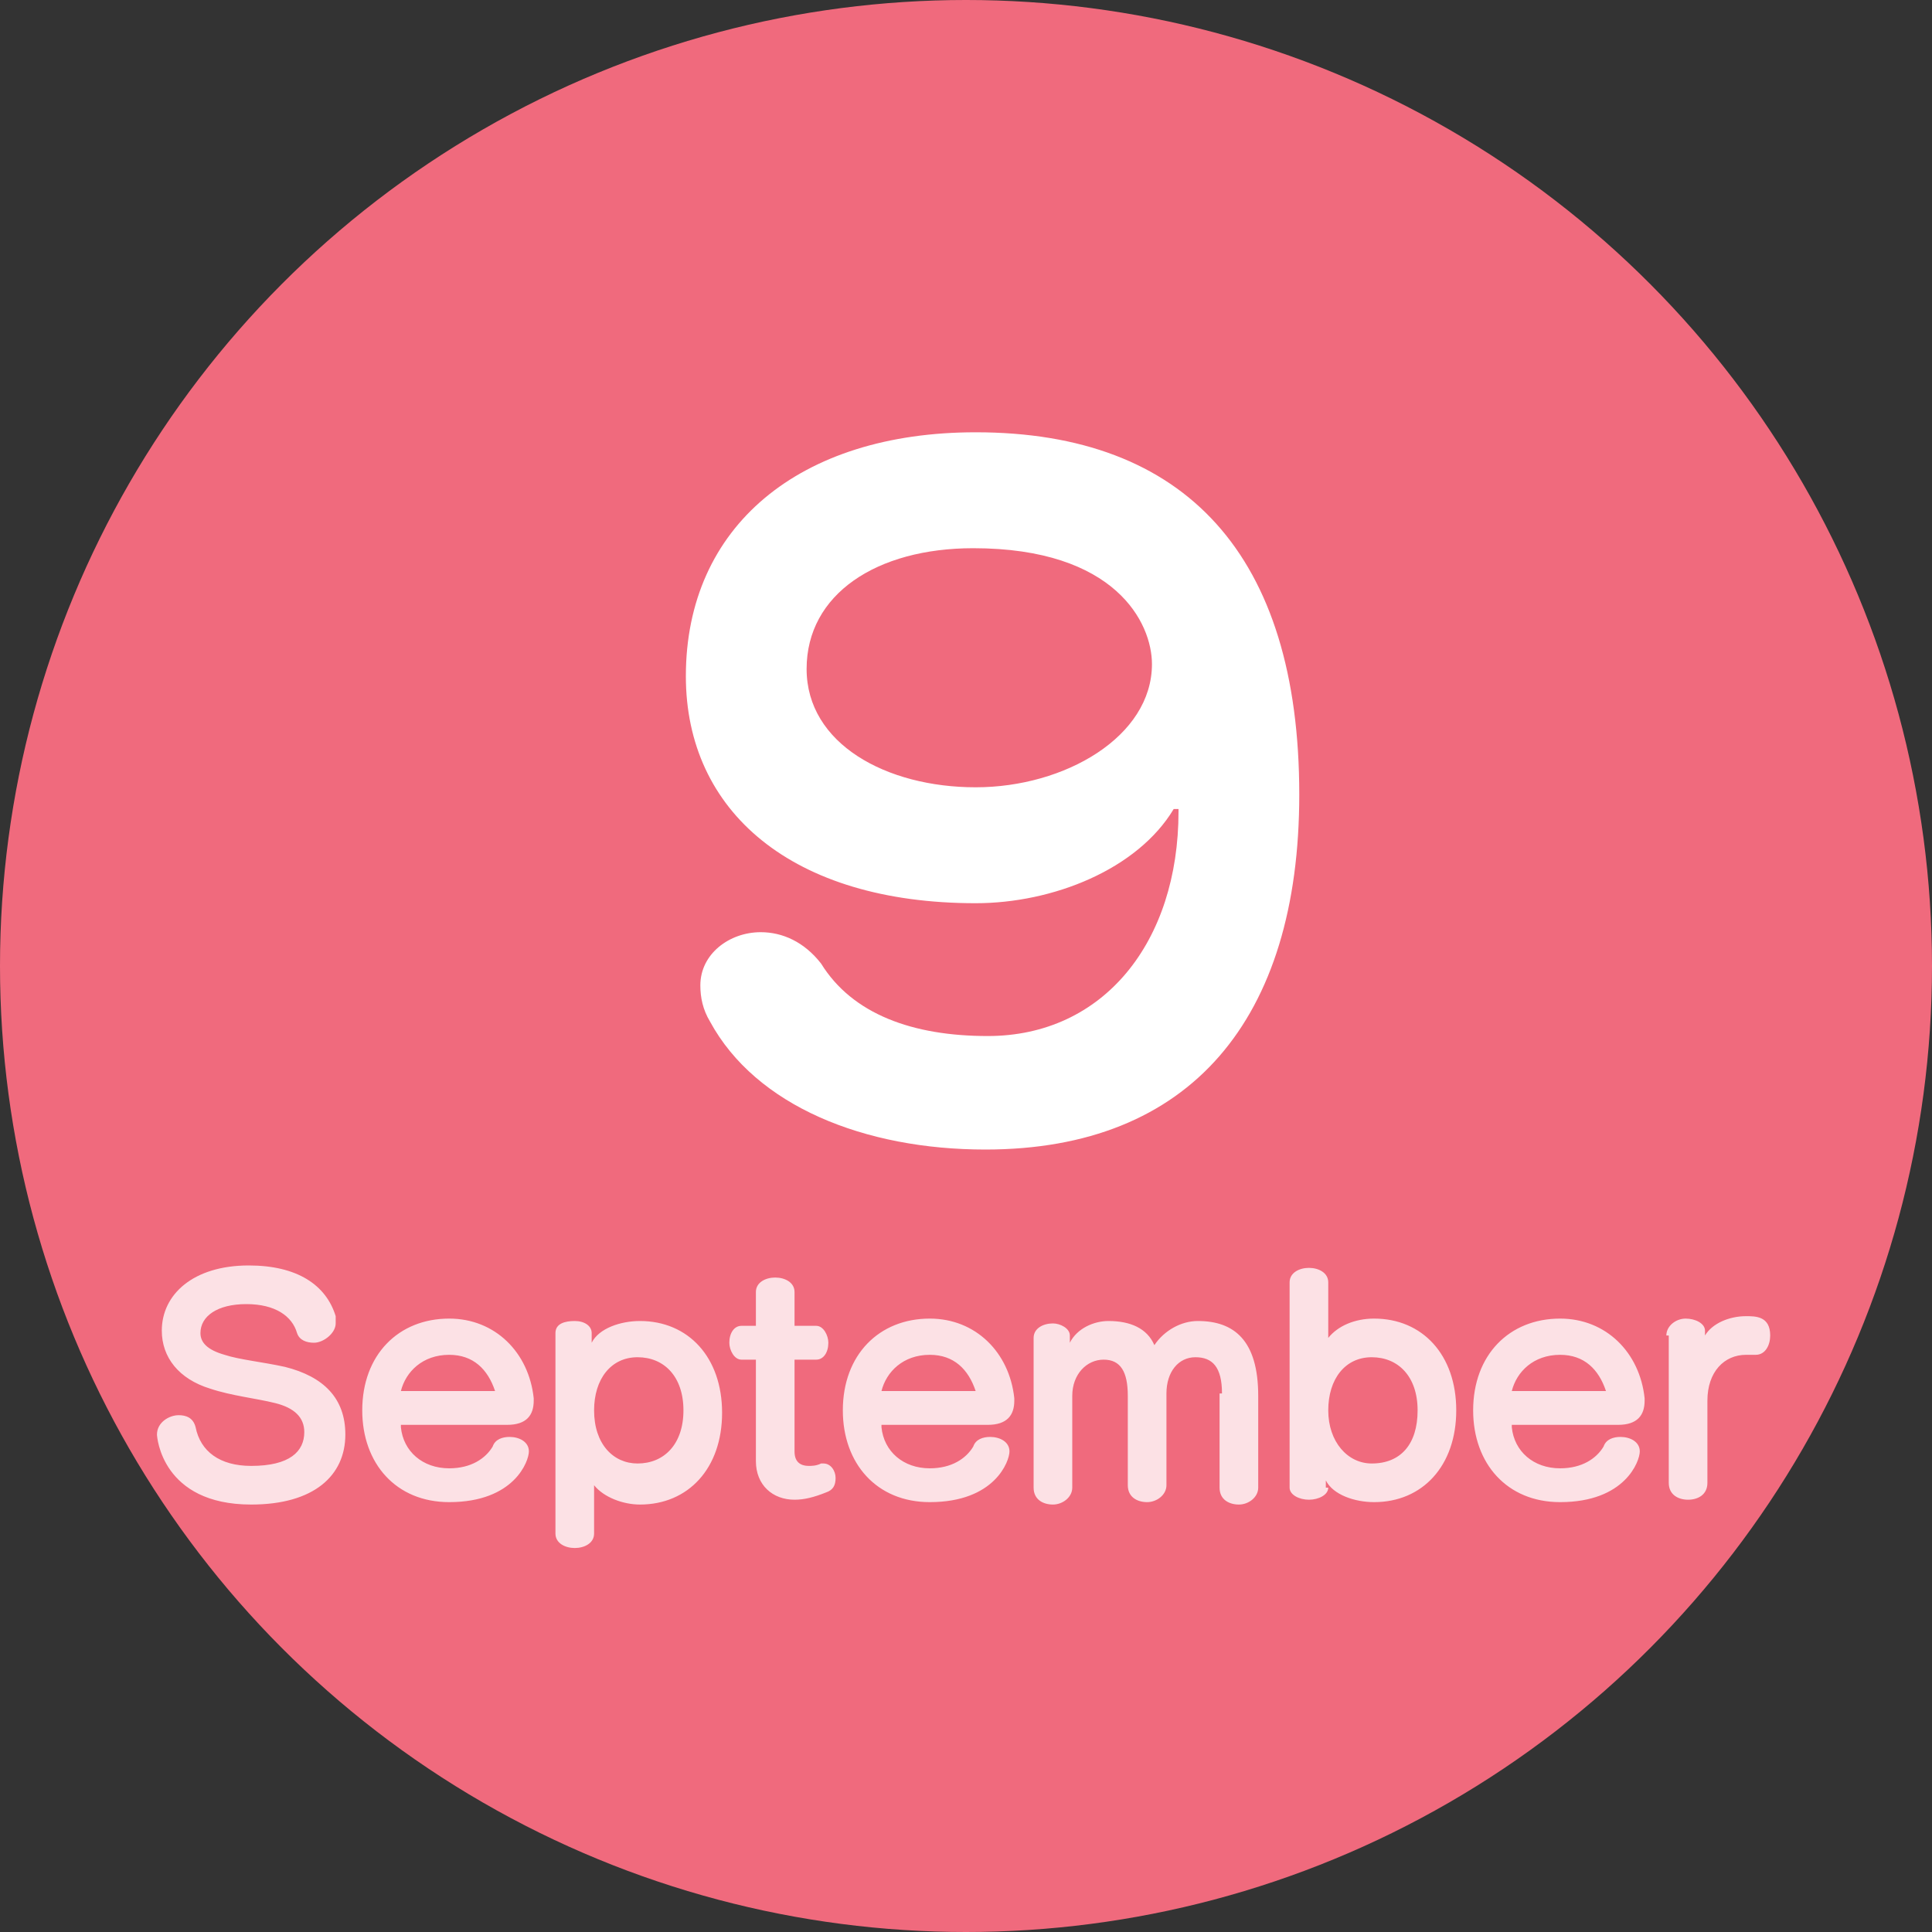
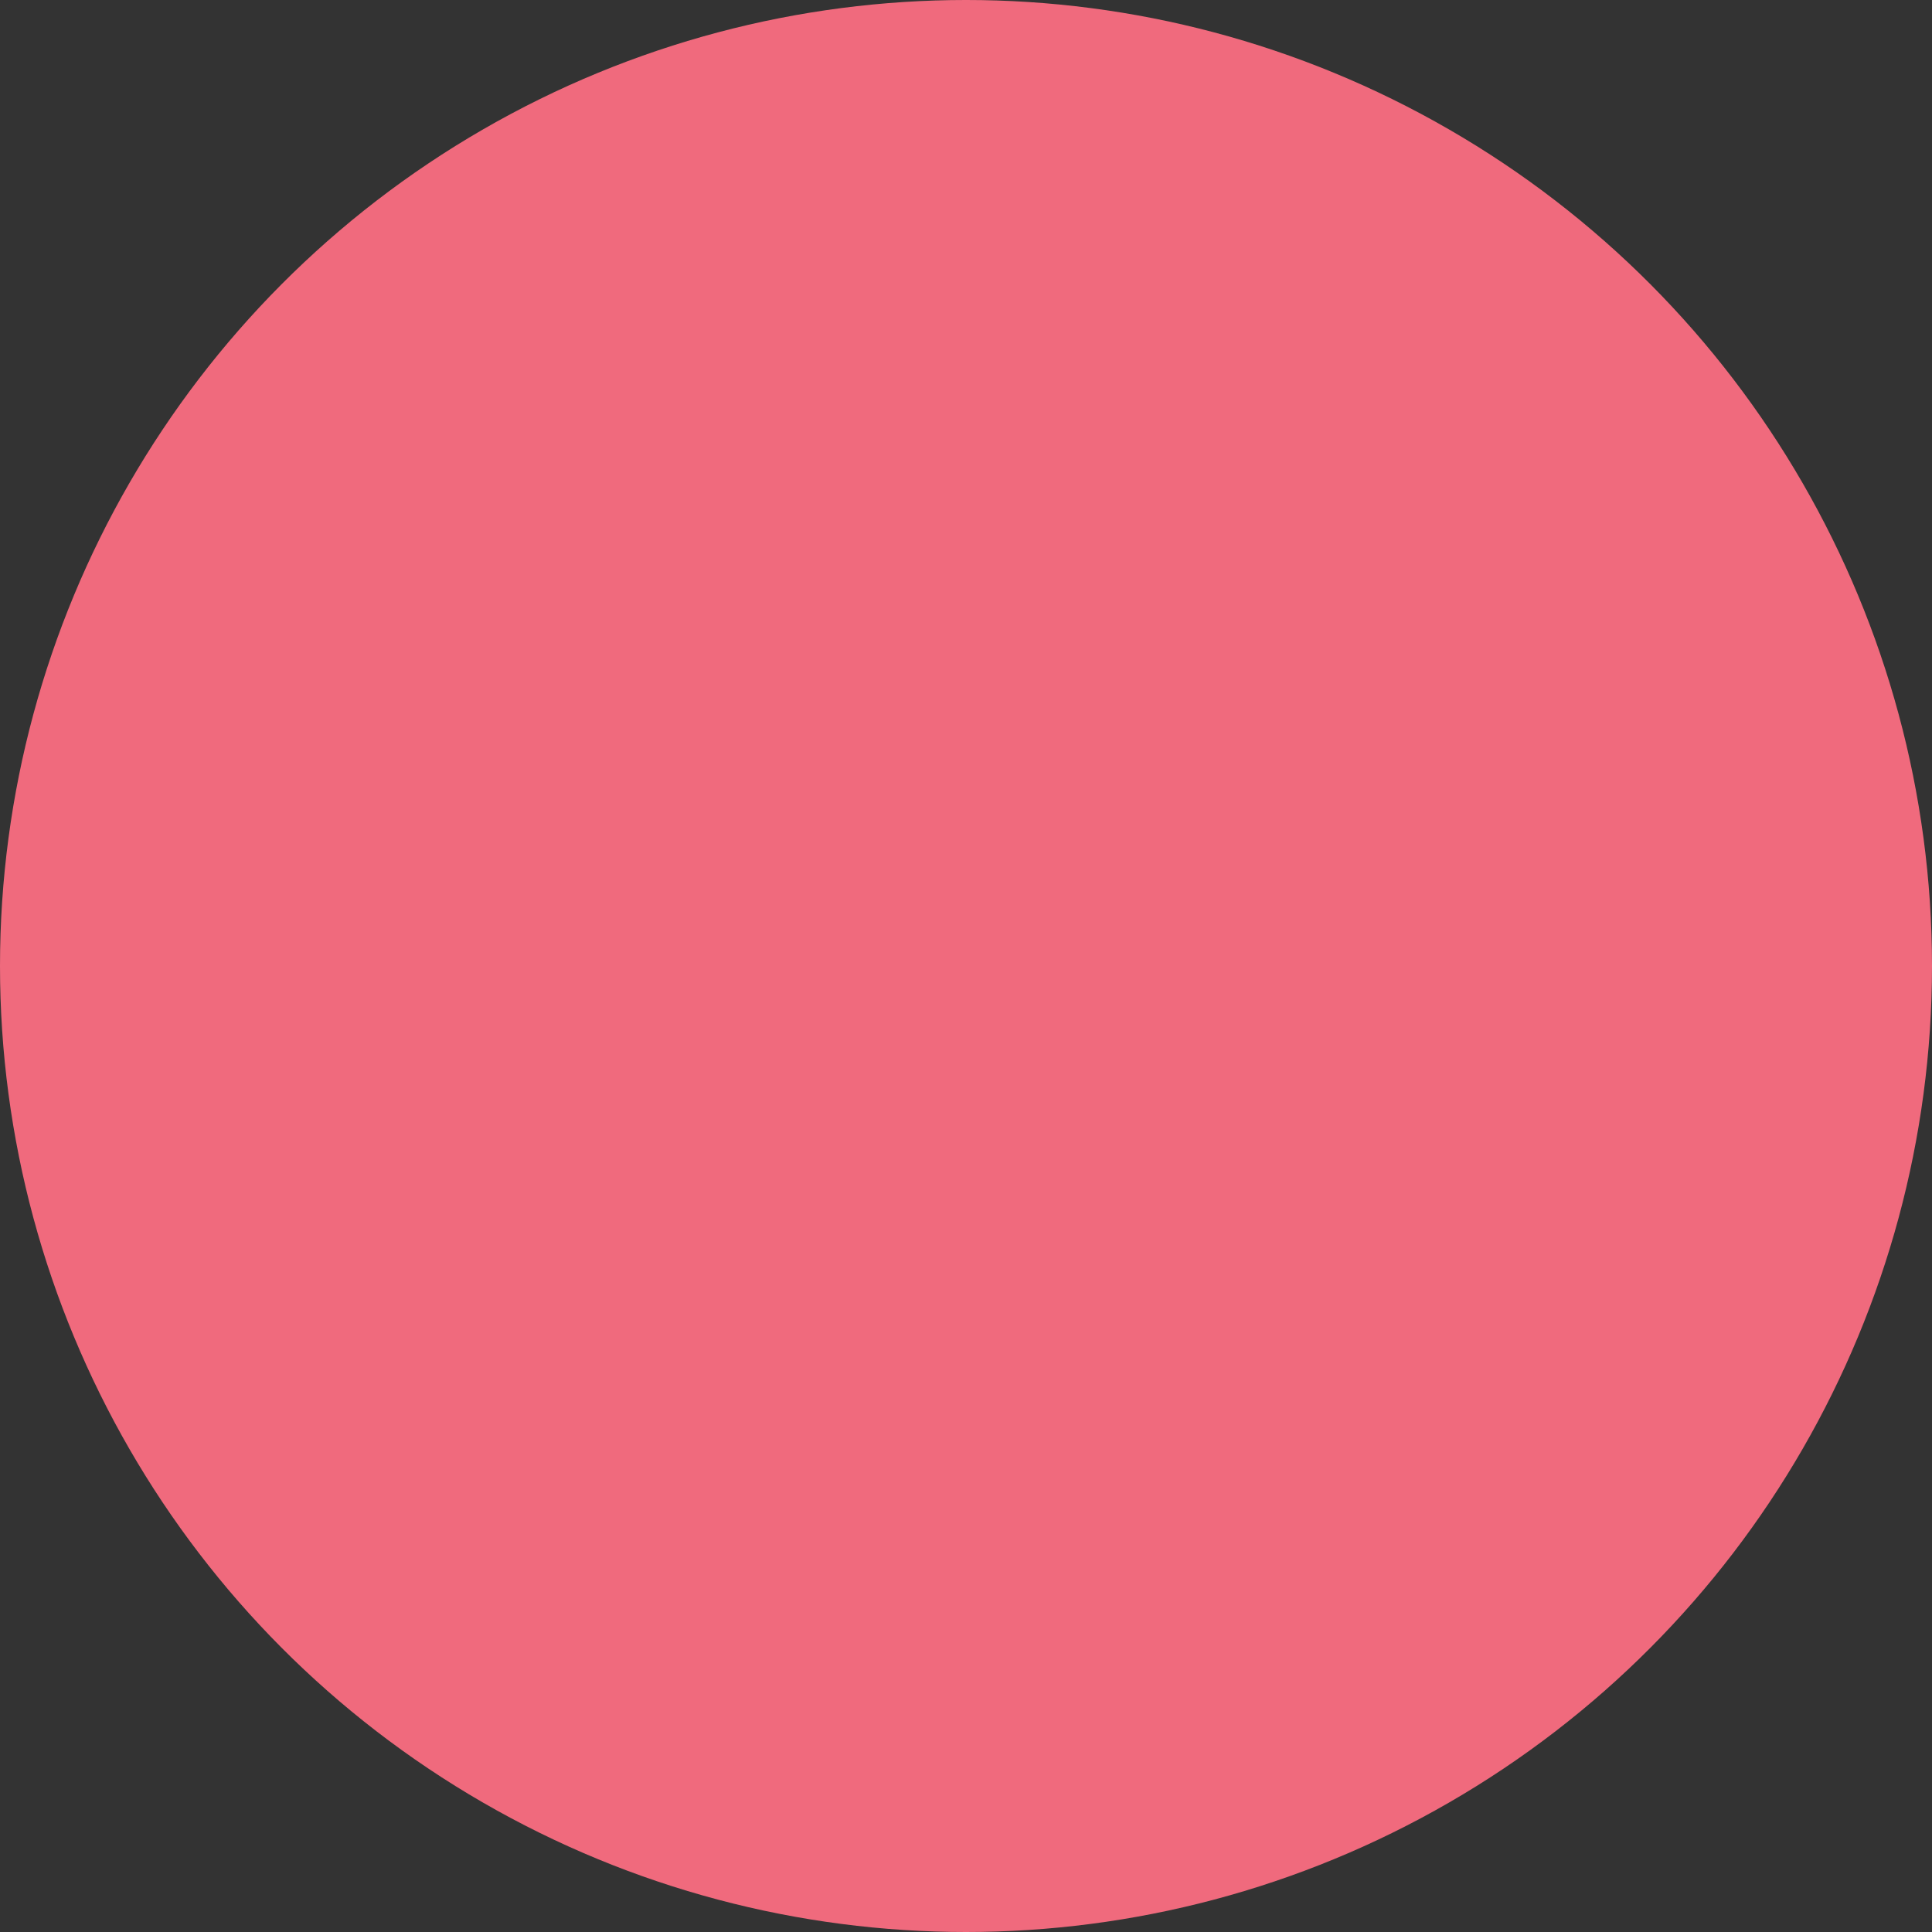
<svg xmlns="http://www.w3.org/2000/svg" viewBox="0 0 80 80">
  <rect x="0" y="0" width="80" height="80" fill="#333333" stroke="none" />
  <style>.st1{fill:#fff}</style>
  <g id="レイヤー_9">
    <circle cx="40" cy="40" r="40" fill="#f06a7d" />
-     <path class="st1" d="M48.6 33.5c-1.5 2.5-5 3.9-8.2 3.9-7.6 0-12-3.8-12-9.4 0-6.2 4.7-10.1 12-10.1 8.7 0 13.4 5.1 13.4 15 0 9.3-4.5 14.7-13 14.7-5 0-9.5-1.8-11.4-5.3-.3-.5-.4-1-.4-1.5 0-1.3 1.2-2.2 2.5-2.2.9 0 1.8.4 2.5 1.3 1.3 2.1 3.8 3 6.9 3 4.8 0 7.9-3.9 7.9-9.3v-.1zm-8.3-10.8c-4 0-6.9 1.9-6.9 5s3.3 4.9 7 4.9 7.3-2.1 7.3-5.1c0-1.7-1.5-4.8-7.4-4.8z" />
    <g opacity=".8">
-       <path class="st1" d="M6.7 55.1c0-1.5 1.3-2.7 3.6-2.7 2 0 3.2.8 3.6 2.1v.3c0 .4-.5.8-.9.8-.3 0-.6-.1-.7-.4-.2-.7-.9-1.2-2.1-1.2-1.2 0-1.9.5-1.9 1.2 0 .4.3.7 1 .9.6.2 1.6.3 2.5.5 1.6.4 2.5 1.3 2.5 2.8 0 1.7-1.3 2.9-3.9 2.9-3.7 0-3.9-2.8-3.9-2.9 0-.5.5-.8.9-.8.3 0 .6.1.7.5.2 1 1 1.6 2.3 1.6 1.6 0 2.2-.6 2.2-1.4 0-.6-.4-1-1.2-1.2-.8-.2-1.8-.3-2.7-.6-1.3-.4-2-1.3-2-2.4zM16.6 59.1c.1 1 .9 1.7 2 1.7.9 0 1.5-.4 1.8-.9.1-.3.4-.4.7-.4.4 0 .8.2.8.6 0 .4-.6 2.1-3.3 2.1-2.2 0-3.6-1.6-3.6-3.8 0-2.3 1.5-3.8 3.6-3.8 1.9 0 3.3 1.4 3.5 3.3v.1c0 .6-.3 1-1.1 1h-4.4zm3.9-1.5c-.3-.9-.9-1.5-1.9-1.5-1.1 0-1.8.7-2 1.5h3.9zM23 55.2c0-.4.4-.5.8-.5s.7.2.7.5v.4c.3-.6 1.2-.9 2-.9 2 0 3.4 1.5 3.4 3.8s-1.4 3.8-3.4 3.8c-.7 0-1.5-.3-1.9-.8v2c0 .4-.4.6-.8.6s-.8-.2-.8-.6v-8.3zm5.3 3.2c0-1.4-.8-2.2-1.9-2.2-1.1 0-1.8.9-1.8 2.2 0 1.4.8 2.2 1.8 2.2 1.1 0 1.9-.8 1.9-2.2zM31.3 56.3h-.6c-.3 0-.5-.4-.5-.7 0-.4.2-.7.5-.7h.6v-1.4c0-.4.4-.6.8-.6s.8.2.8.6v1.4h.9c.3 0 .5.4.5.7 0 .4-.2.7-.5.7h-.9v3.8c0 .4.2.6.6.6.1 0 .3 0 .5-.1h.1c.3 0 .5.3.5.6s-.1.5-.4.6c-.5.2-.9.3-1.3.3-.9 0-1.6-.6-1.6-1.6v-4.2zM36.5 59.1c.1 1 .9 1.7 2 1.7.9 0 1.5-.4 1.8-.9.1-.3.4-.4.7-.4.4 0 .8.2.8.6 0 .4-.6 2.1-3.3 2.1-2.2 0-3.6-1.6-3.6-3.8 0-2.3 1.5-3.8 3.6-3.8 1.9 0 3.3 1.4 3.5 3.3v.1c0 .6-.3 1-1.1 1h-4.4zm3.9-1.5c-.3-.9-.9-1.5-1.9-1.5-1.1 0-1.8.7-2 1.5h3.9zM50.6 57.7c0-1.1-.4-1.5-1.1-1.5-.7 0-1.2.6-1.2 1.5v3.8c0 .4-.4.7-.8.7s-.8-.2-.8-.7v-3.7c0-1-.3-1.5-1-1.5s-1.3.6-1.3 1.5v3.8c0 .4-.4.7-.8.7s-.8-.2-.8-.7v-6.2c0-.4.4-.6.8-.6.3 0 .7.2.7.5v.3c.3-.6 1-.9 1.6-.9.9 0 1.6.3 1.9 1 .4-.6 1.1-1 1.8-1 1.5 0 2.5.8 2.5 3.1v3.8c0 .4-.4.7-.8.7s-.8-.2-.8-.7v-3.9zM55 61.6c0 .3-.4.5-.8.5s-.8-.2-.8-.5v-8.5c0-.4.4-.6.8-.6s.8.2.8.6v2.3c.4-.5 1.1-.8 1.9-.8 2 0 3.4 1.5 3.4 3.8s-1.4 3.8-3.4 3.8c-.8 0-1.7-.3-2-.9v.3zm3.7-3.2c0-1.4-.8-2.2-1.9-2.2-1.1 0-1.8.9-1.8 2.2s.8 2.2 1.8 2.2c1.2 0 1.9-.8 1.9-2.2zM62.6 59.1c.1 1 .9 1.7 2 1.7.9 0 1.5-.4 1.8-.9.1-.3.4-.4.7-.4.4 0 .8.2.8.6 0 .4-.6 2.1-3.3 2.1-2.2 0-3.6-1.6-3.6-3.8 0-2.3 1.5-3.8 3.6-3.8 1.9 0 3.3 1.4 3.5 3.3v.1c0 .6-.3 1-1.1 1h-4.4zm3.9-1.5c-.3-.9-.9-1.5-1.9-1.5-1.1 0-1.8.7-2 1.5h3.9zM69 55.3c0-.4.4-.7.8-.7s.8.2.8.5v.2c.3-.5 1-.8 1.7-.8.4 0 1 0 1 .8 0 .4-.2.8-.6.8h-.4c-.9 0-1.6.7-1.6 1.9v3.4c0 .5-.4.7-.8.7s-.8-.2-.8-.7v-6.1z" />
-     </g>
+       </g>
  </g>
</svg>